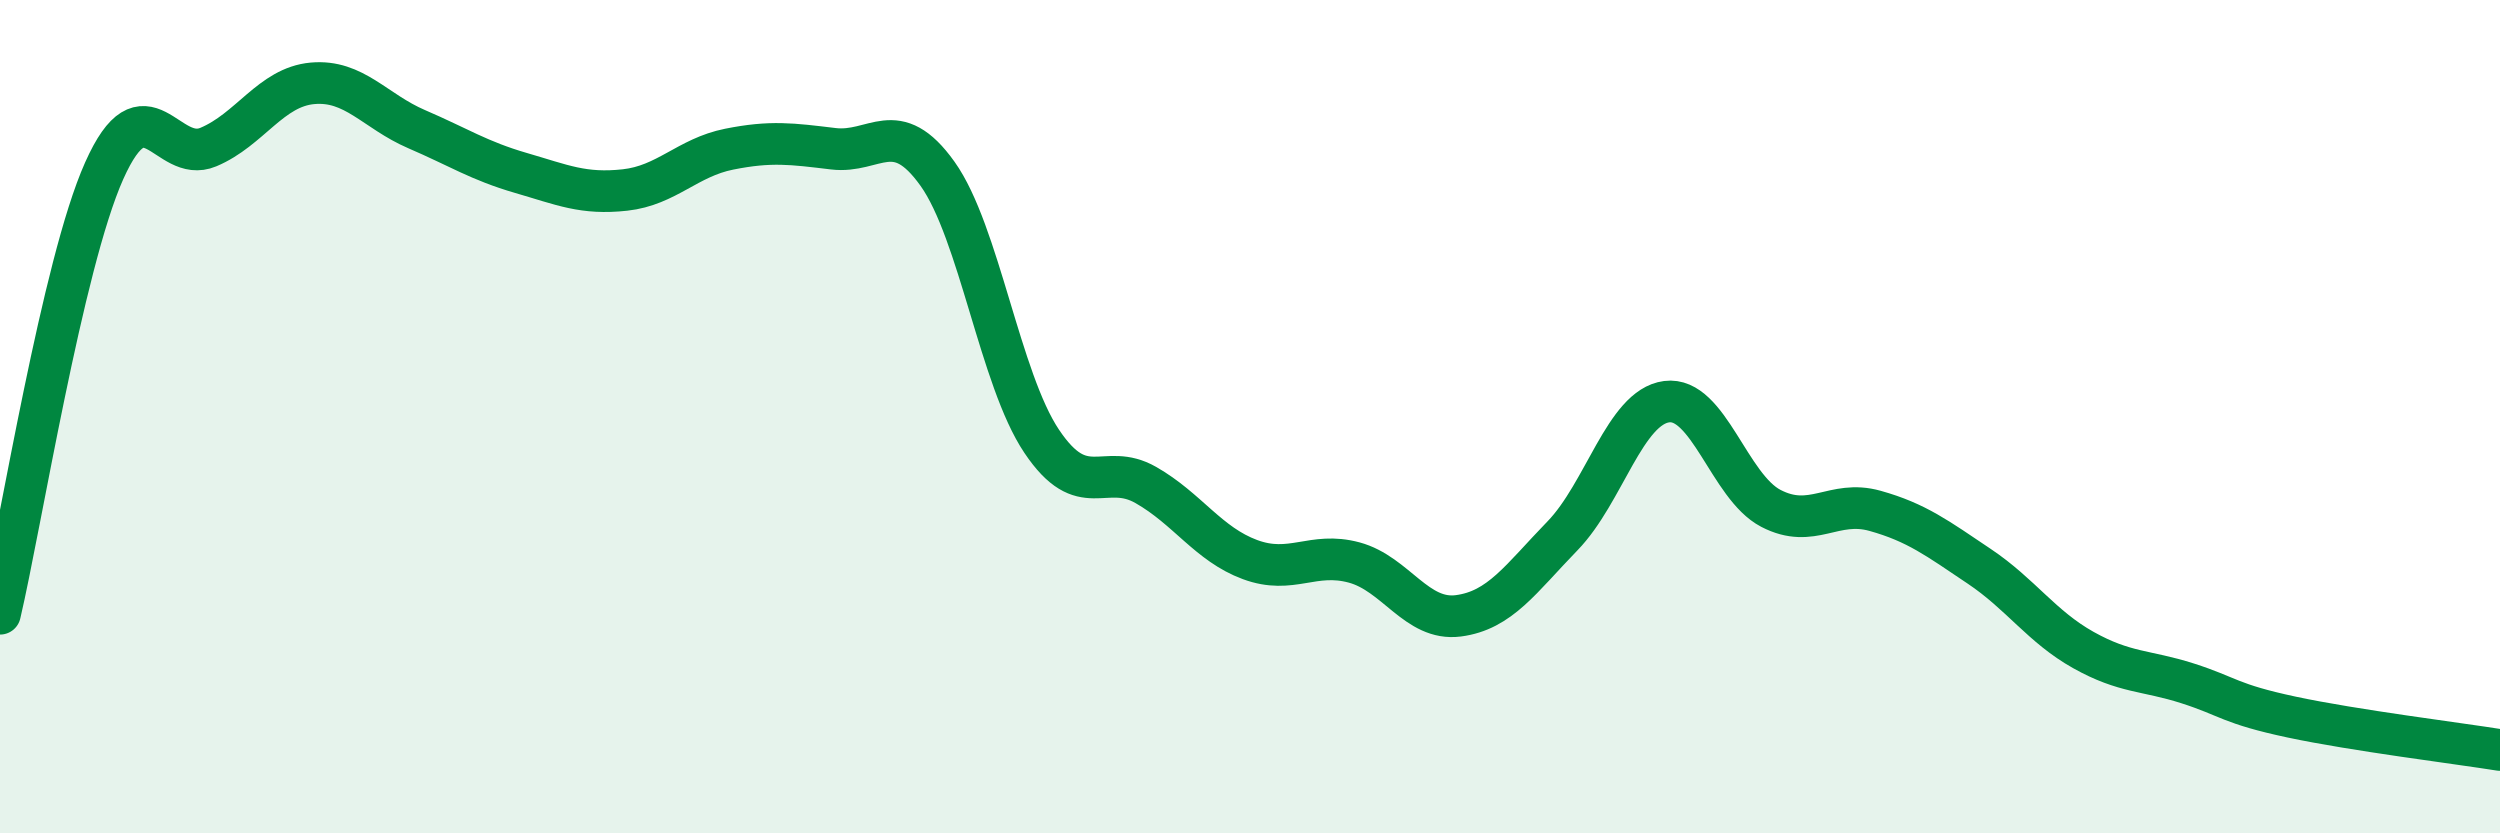
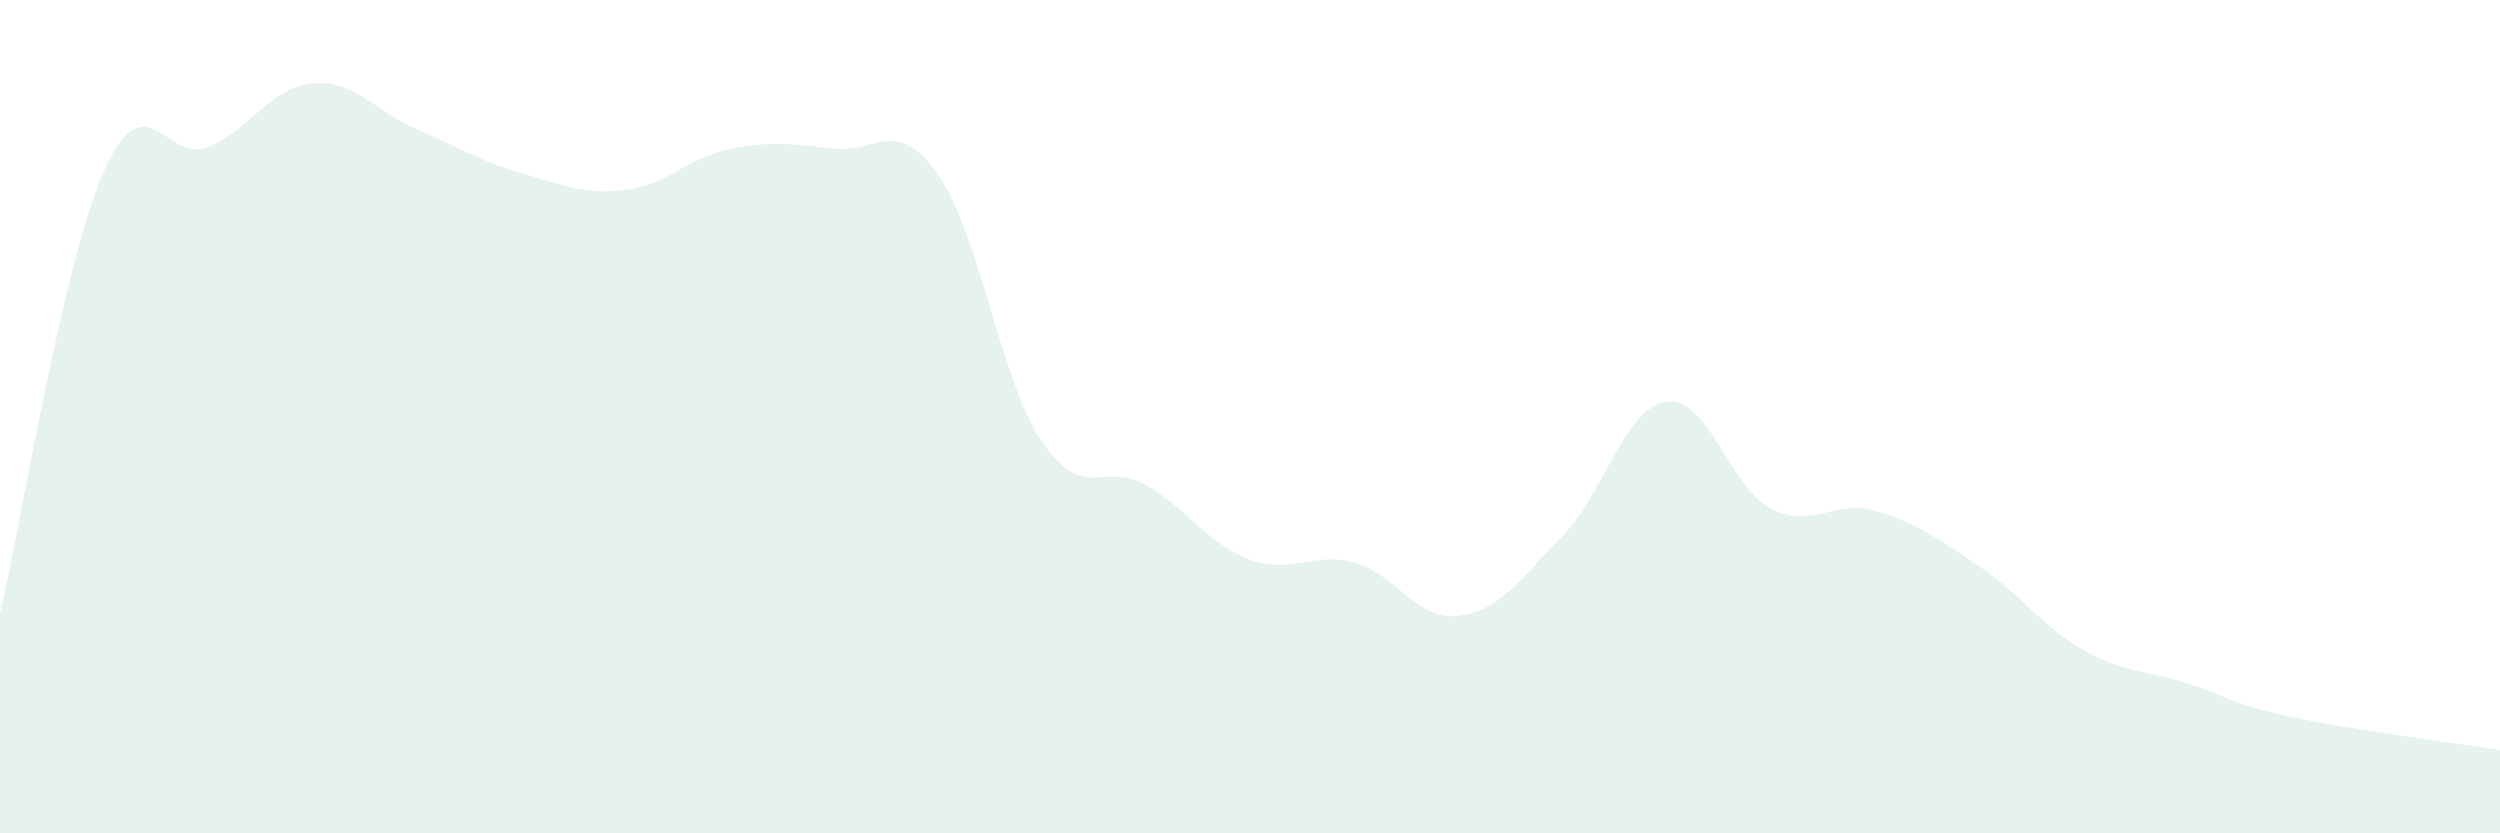
<svg xmlns="http://www.w3.org/2000/svg" width="60" height="20" viewBox="0 0 60 20">
  <path d="M 0,14.73 C 0.5,12.6 1.5,6.34 2.5,4.1 C 3.5,1.86 4,3.95 5,3.53 C 6,3.11 6.5,2.09 7.5,2 C 8.5,1.91 9,2.67 10,3.1 C 11,3.53 11.5,3.86 12.5,4.15 C 13.5,4.44 14,4.67 15,4.56 C 16,4.45 16.5,3.78 17.5,3.58 C 18.5,3.38 19,3.45 20,3.57 C 21,3.69 21.5,2.77 22.5,4.17 C 23.5,5.57 24,9.1 25,10.59 C 26,12.08 26.5,11.07 27.5,11.64 C 28.5,12.21 29,13.06 30,13.43 C 31,13.8 31.5,13.23 32.5,13.5 C 33.5,13.77 34,14.91 35,14.78 C 36,14.65 36.5,13.89 37.5,12.86 C 38.5,11.83 39,9.77 40,9.64 C 41,9.51 41.5,11.68 42.5,12.2 C 43.5,12.72 44,11.98 45,12.26 C 46,12.54 46.5,12.92 47.5,13.59 C 48.5,14.26 49,15.04 50,15.6 C 51,16.16 51.5,16.08 52.5,16.4 C 53.5,16.72 53.5,16.89 55,17.21 C 56.5,17.53 59,17.84 60,18L60 20L0 20Z" fill="#008740" opacity="0.1" stroke-linecap="round" stroke-linejoin="round" />
-   <path d="M 0,14.73 C 0.5,12.6 1.5,6.34 2.5,4.1 C 3.5,1.86 4,3.95 5,3.53 C 6,3.11 6.5,2.09 7.5,2 C 8.5,1.91 9,2.67 10,3.1 C 11,3.53 11.5,3.86 12.5,4.15 C 13.5,4.44 14,4.67 15,4.56 C 16,4.45 16.5,3.78 17.5,3.58 C 18.5,3.38 19,3.45 20,3.57 C 21,3.69 21.5,2.77 22.5,4.17 C 23.5,5.57 24,9.1 25,10.59 C 26,12.08 26.5,11.07 27.5,11.64 C 28.5,12.21 29,13.06 30,13.43 C 31,13.8 31.5,13.23 32.5,13.5 C 33.5,13.77 34,14.91 35,14.78 C 36,14.65 36.5,13.89 37.5,12.86 C 38.5,11.83 39,9.77 40,9.64 C 41,9.51 41.5,11.68 42.5,12.2 C 43.5,12.72 44,11.98 45,12.26 C 46,12.54 46.5,12.92 47.5,13.59 C 48.5,14.26 49,15.04 50,15.6 C 51,16.16 51.5,16.08 52.5,16.4 C 53.5,16.72 53.5,16.89 55,17.21 C 56.5,17.53 59,17.84 60,18" stroke="#008740" stroke-width="1" fill="none" stroke-linecap="round" stroke-linejoin="round" />
</svg>